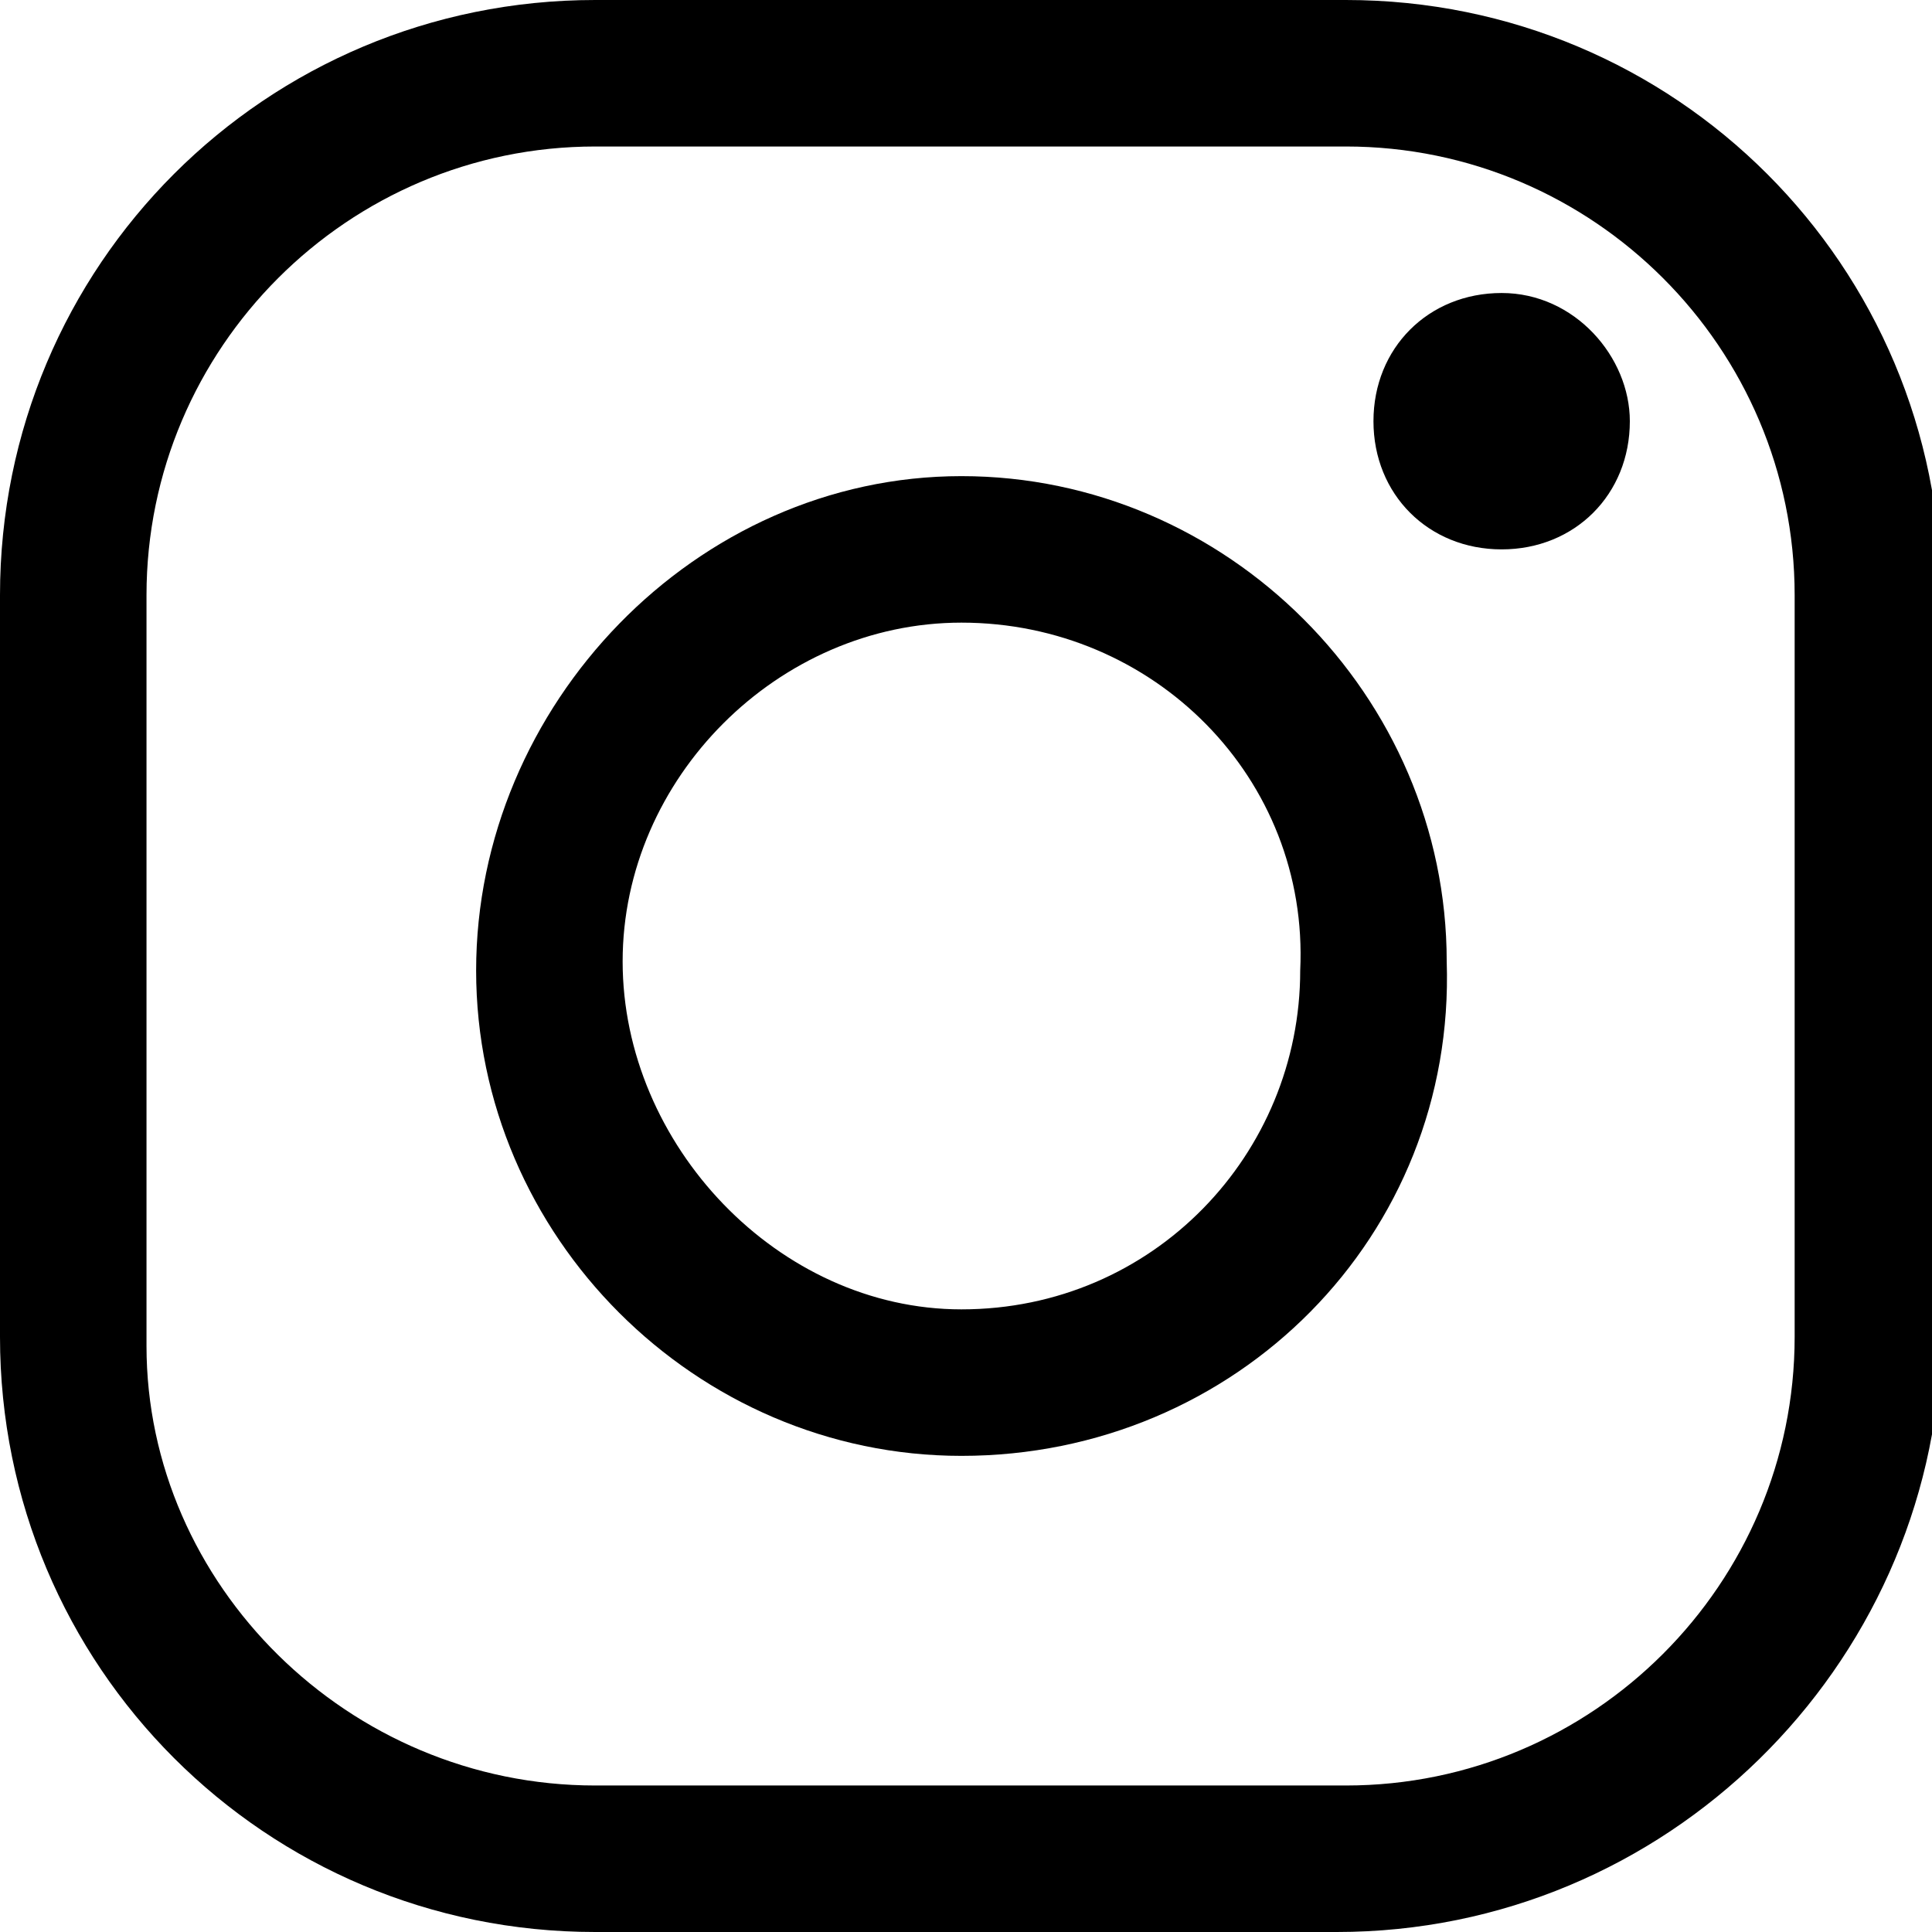
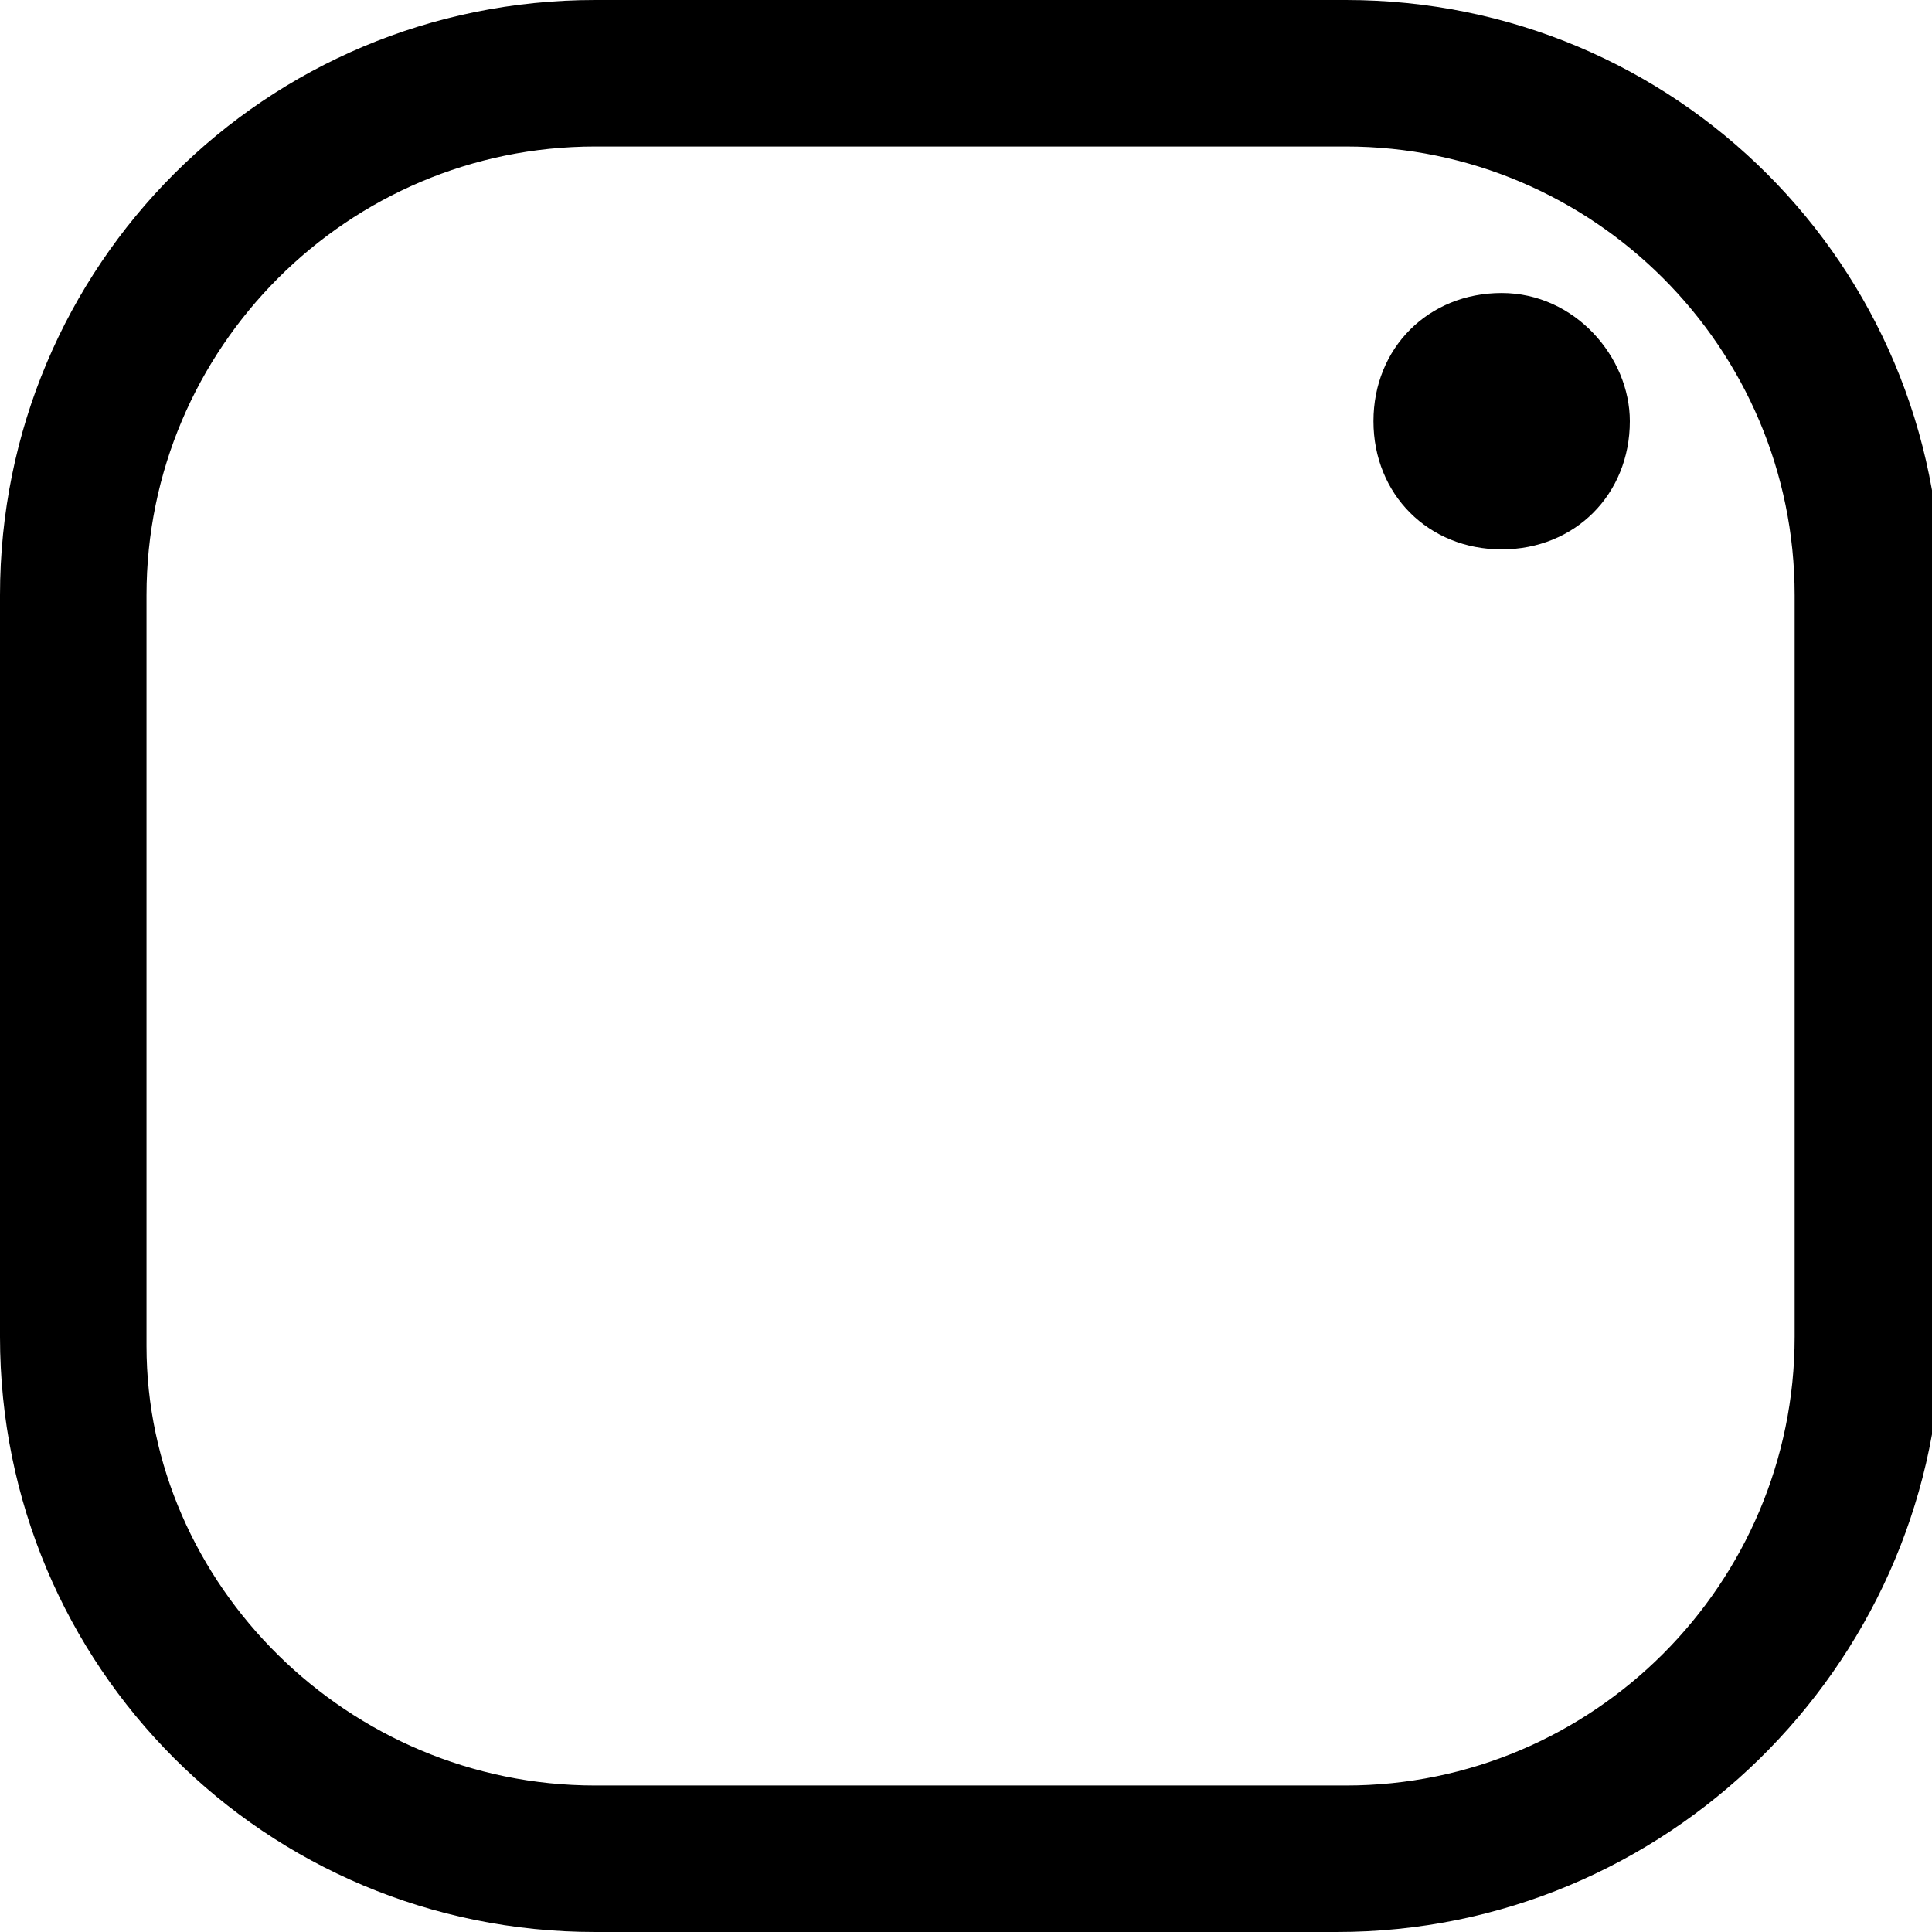
<svg xmlns="http://www.w3.org/2000/svg" version="1.1" id="Layer_1" x="0px" y="0px" viewBox="0 0 21.1 21.1" style="enable-background:new 0 0 21.1 21.1;" xml:space="preserve">
  <g id="Group_138" transform="translate(0.5 0.5)">
    <path id="Path_2224" d="M14.1,20.6H6c-3.6,0-6.5-2.9-6.5-6.5V6c0-3.6,2.9-6.5,6.5-6.5h8.2c3.6,0,6.5,2.9,6.5,6.5v8.2   C20.6,17.7,17.7,20.6,14.1,20.6z M6,1.1C3.3,1.1,1.1,3.3,1.1,6v8.2C1.1,16.8,3.3,19,6,19h8.2c2.7,0,4.9-2.2,4.9-4.9V6   c0-2.7-2.2-4.9-4.9-4.9H6z" />
-     <path id="Path_2225" d="M10,15.4c-2.9,0-5.3-2.4-5.3-5.3S7.1,4.7,10,4.7c2.9,0,5.3,2.4,5.3,5.3C15.4,13,13,15.4,10,15.4z M10,6.3   C8,6.3,6.3,8,6.3,10S8,13.8,10,13.8c2.1,0,3.7-1.7,3.7-3.7C13.8,8,12.1,6.3,10,6.3L10,6.3z" />
    <path id="Path_2226" d="M17.3,4.1c0,0.8-0.6,1.4-1.4,1.4s-1.4-0.6-1.4-1.4s0.6-1.4,1.4-1.4S17.3,3.4,17.3,4.1L17.3,4.1z" />
  </g>
</svg>